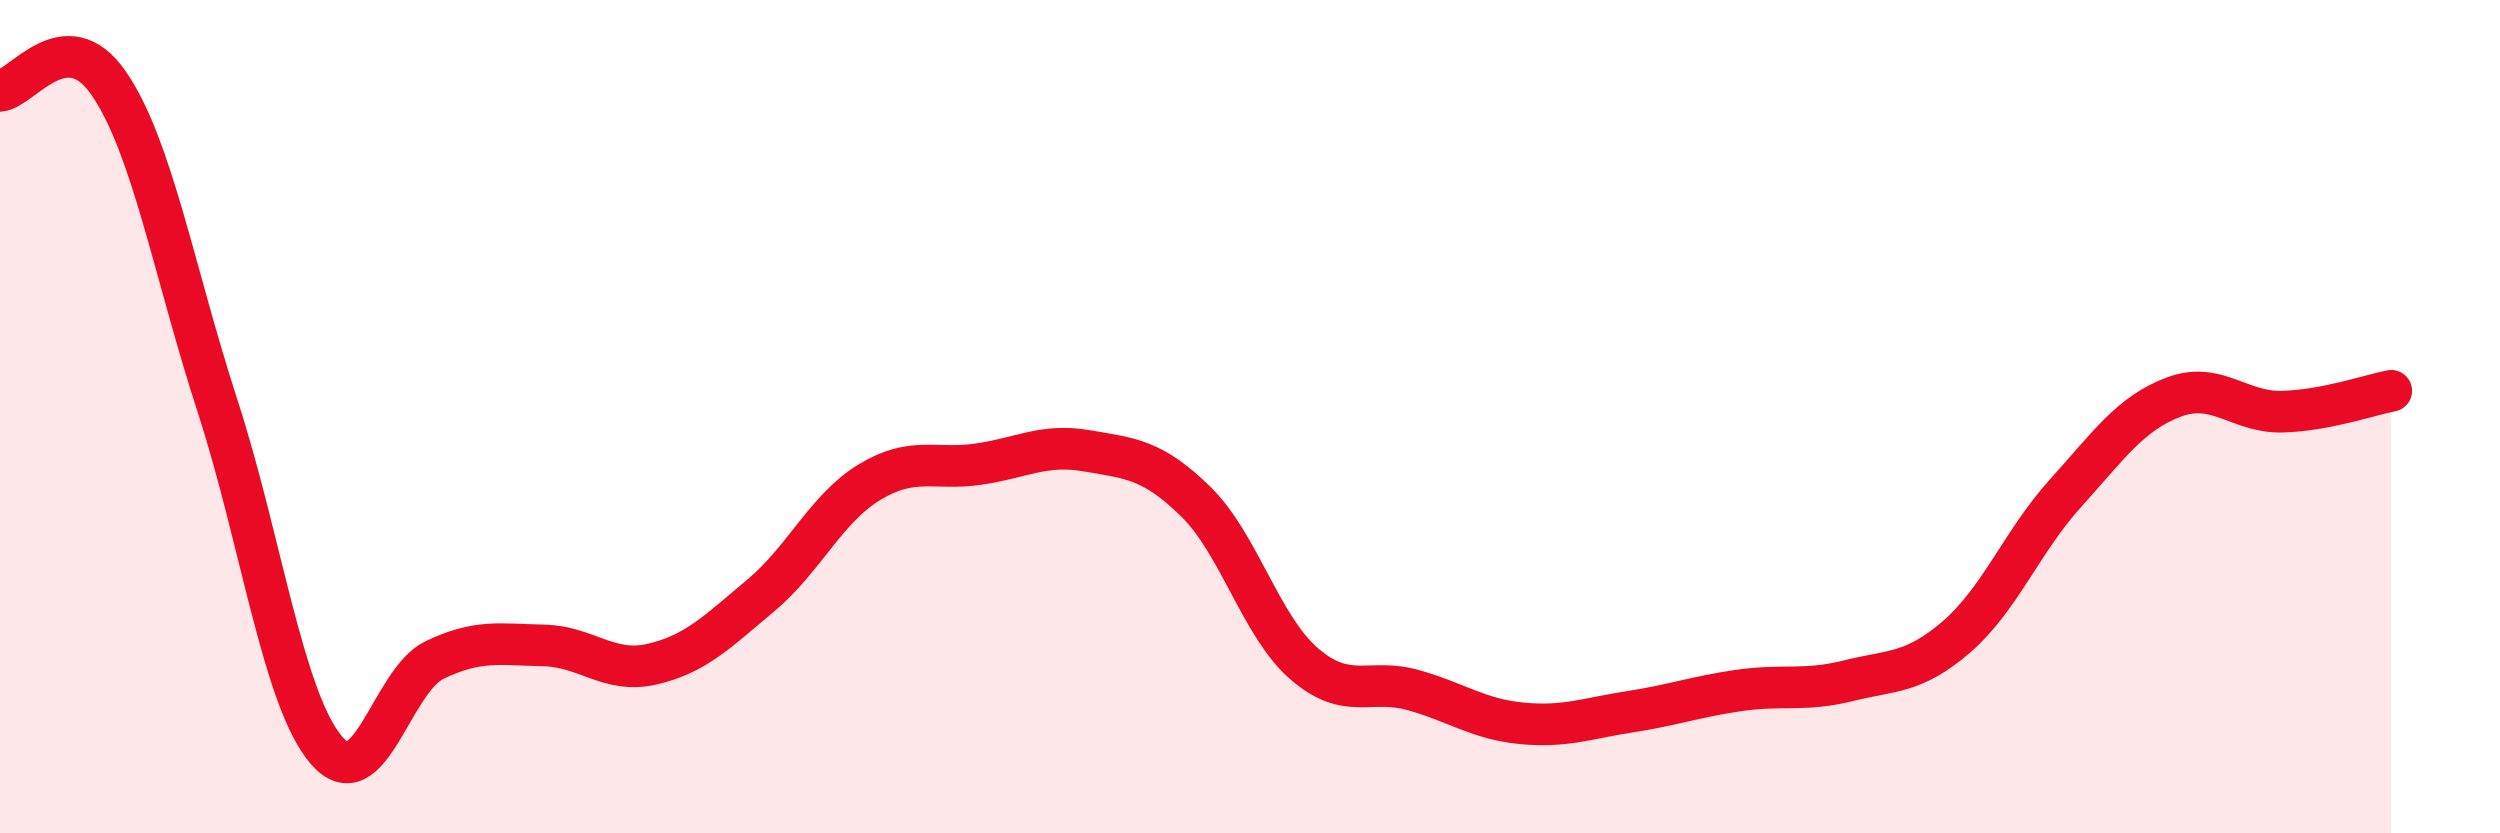
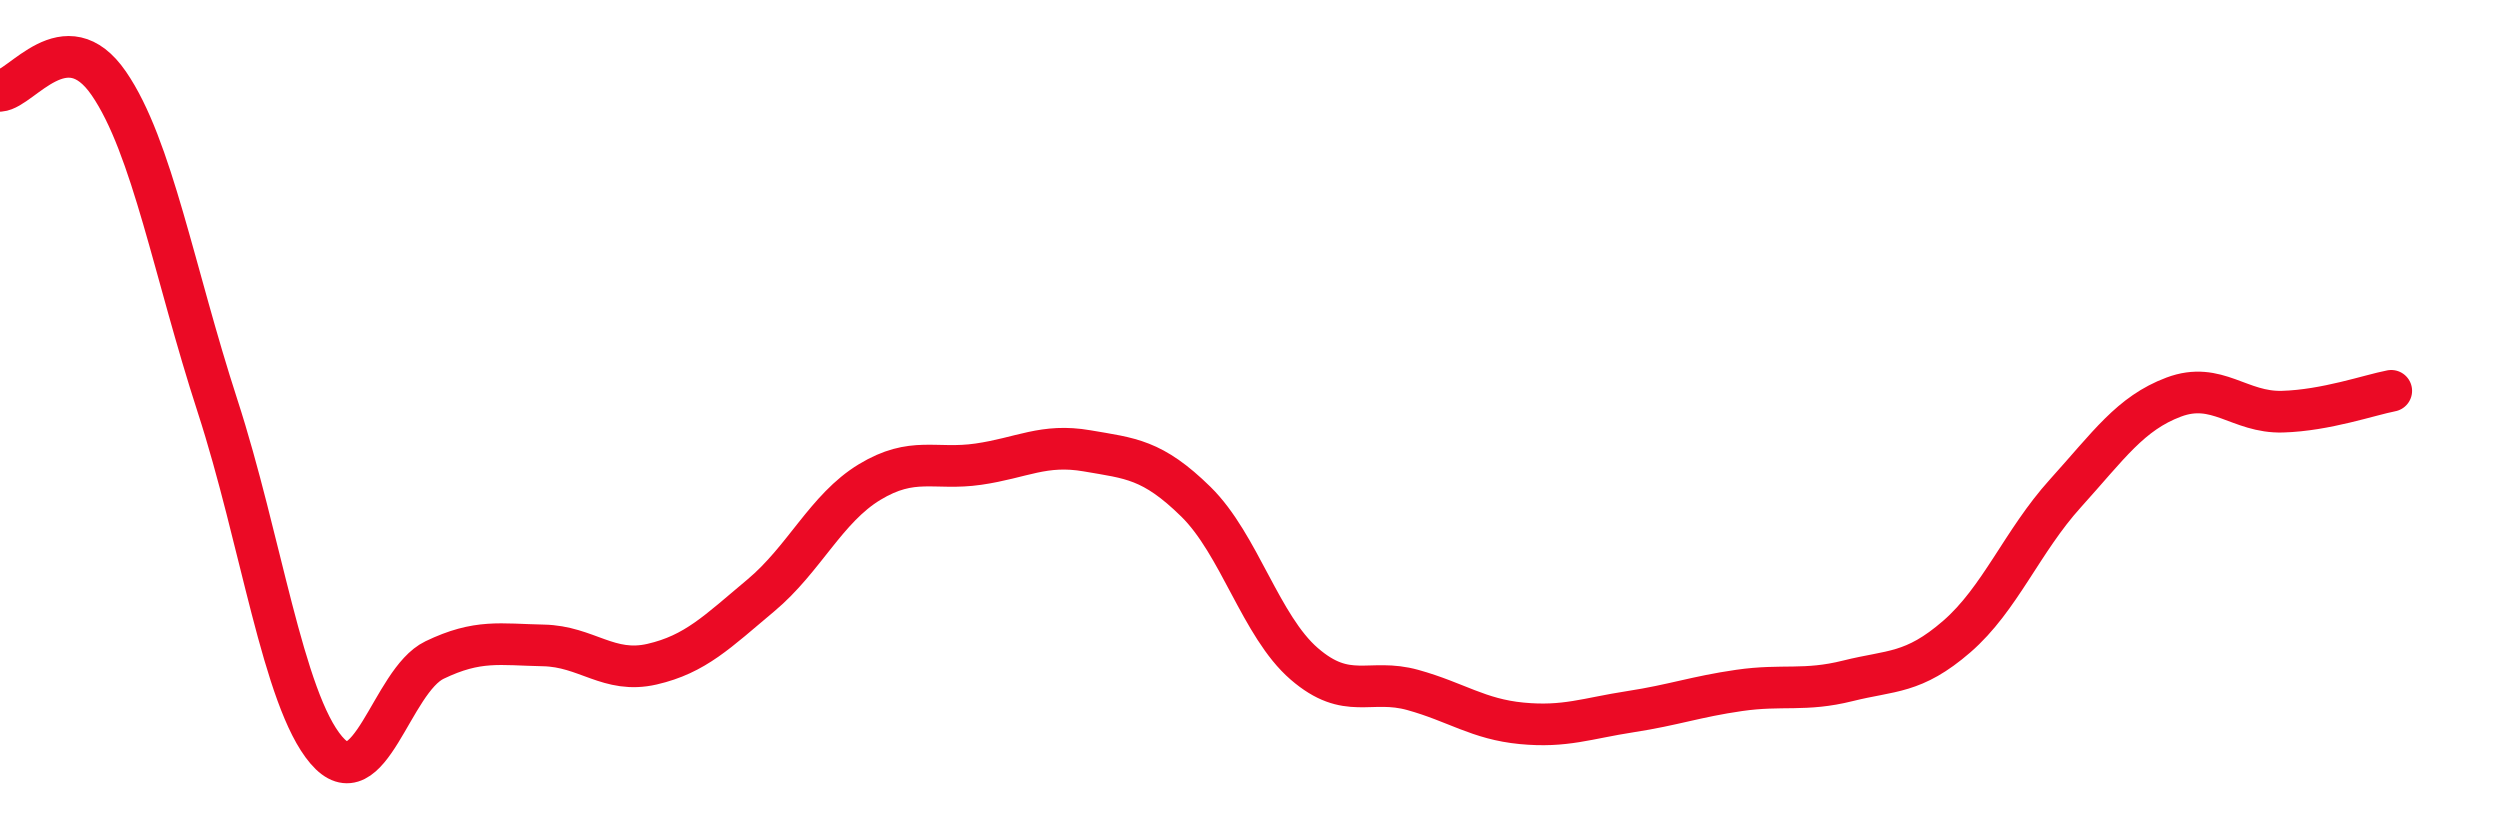
<svg xmlns="http://www.w3.org/2000/svg" width="60" height="20" viewBox="0 0 60 20">
-   <path d="M 0,2.18 C 0.52,2.14 1.57,0.49 2.61,2 C 3.65,3.51 4.18,6.54 5.22,9.74 C 6.26,12.94 6.79,16.78 7.83,18 C 8.87,19.22 9.39,16.34 10.43,15.84 C 11.47,15.34 12,15.47 13.04,15.49 C 14.08,15.51 14.61,16.18 15.65,15.94 C 16.69,15.7 17.22,15.16 18.26,14.29 C 19.3,13.42 19.83,12.2 20.87,11.57 C 21.91,10.94 22.44,11.29 23.48,11.14 C 24.52,10.99 25.05,10.64 26.09,10.82 C 27.13,11 27.66,11.02 28.7,12.04 C 29.74,13.06 30.26,15.03 31.3,15.93 C 32.34,16.83 32.87,16.27 33.91,16.56 C 34.95,16.85 35.48,17.26 36.52,17.36 C 37.56,17.46 38.09,17.24 39.13,17.08 C 40.17,16.92 40.7,16.72 41.74,16.57 C 42.78,16.42 43.31,16.6 44.35,16.34 C 45.39,16.08 45.92,16.18 46.96,15.28 C 48,14.38 48.53,12.99 49.57,11.84 C 50.61,10.69 51.13,9.92 52.17,9.53 C 53.21,9.14 53.74,9.91 54.78,9.88 C 55.82,9.85 56.87,9.48 57.39,9.38L57.39 20L0 20Z" fill="#EB0A25" opacity="0.1" stroke-linecap="round" stroke-linejoin="round" />
  <path d="M 0,2.18 C 0.52,2.14 1.57,0.49 2.61,2 C 3.65,3.51 4.18,6.54 5.22,9.74 C 6.26,12.94 6.79,16.78 7.83,18 C 8.87,19.22 9.39,16.34 10.43,15.84 C 11.47,15.34 12,15.47 13.04,15.49 C 14.08,15.51 14.61,16.18 15.65,15.94 C 16.69,15.7 17.22,15.16 18.26,14.29 C 19.3,13.42 19.83,12.2 20.87,11.57 C 21.91,10.94 22.44,11.29 23.48,11.14 C 24.52,10.99 25.05,10.64 26.09,10.82 C 27.13,11 27.66,11.02 28.7,12.04 C 29.74,13.06 30.26,15.03 31.3,15.93 C 32.34,16.83 32.87,16.27 33.91,16.56 C 34.95,16.85 35.48,17.26 36.52,17.36 C 37.56,17.46 38.09,17.24 39.13,17.08 C 40.17,16.92 40.7,16.72 41.74,16.57 C 42.78,16.42 43.31,16.6 44.35,16.34 C 45.39,16.08 45.92,16.18 46.96,15.28 C 48,14.38 48.53,12.99 49.57,11.84 C 50.61,10.69 51.13,9.92 52.17,9.53 C 53.21,9.14 53.74,9.91 54.78,9.88 C 55.82,9.85 56.87,9.48 57.39,9.38" stroke="#EB0A25" stroke-width="1" fill="none" stroke-linecap="round" stroke-linejoin="round" />
</svg>